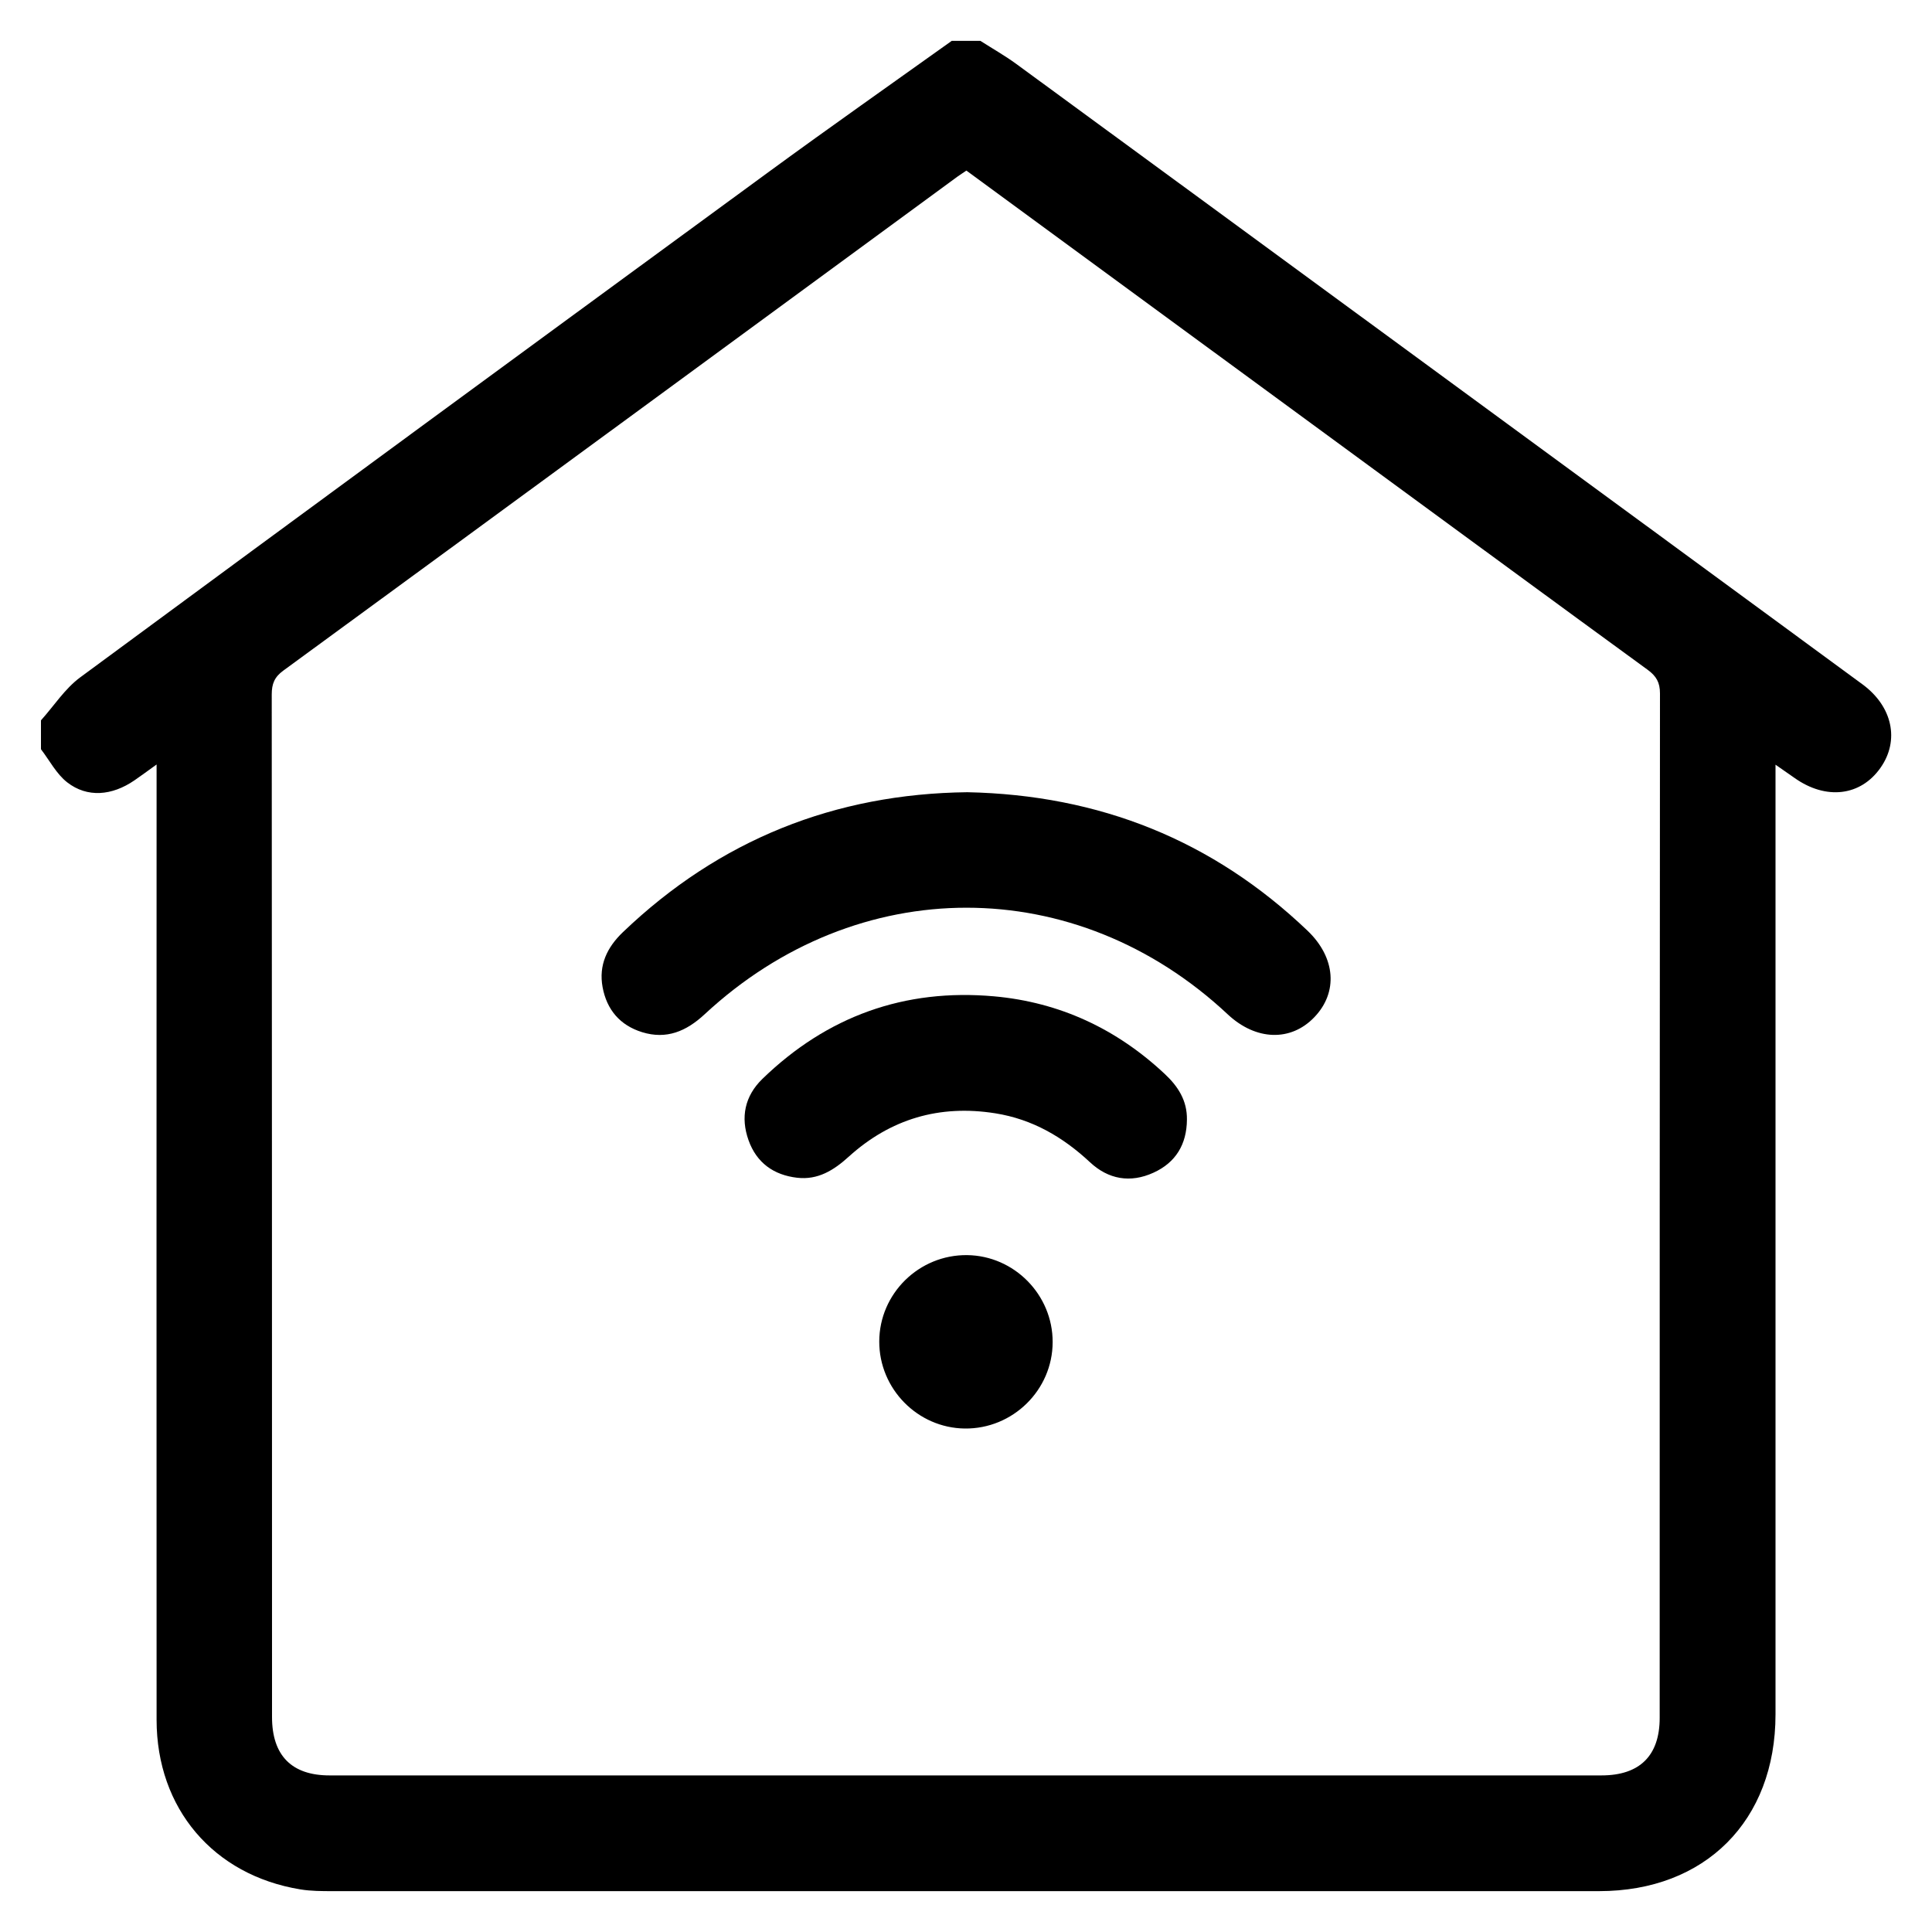
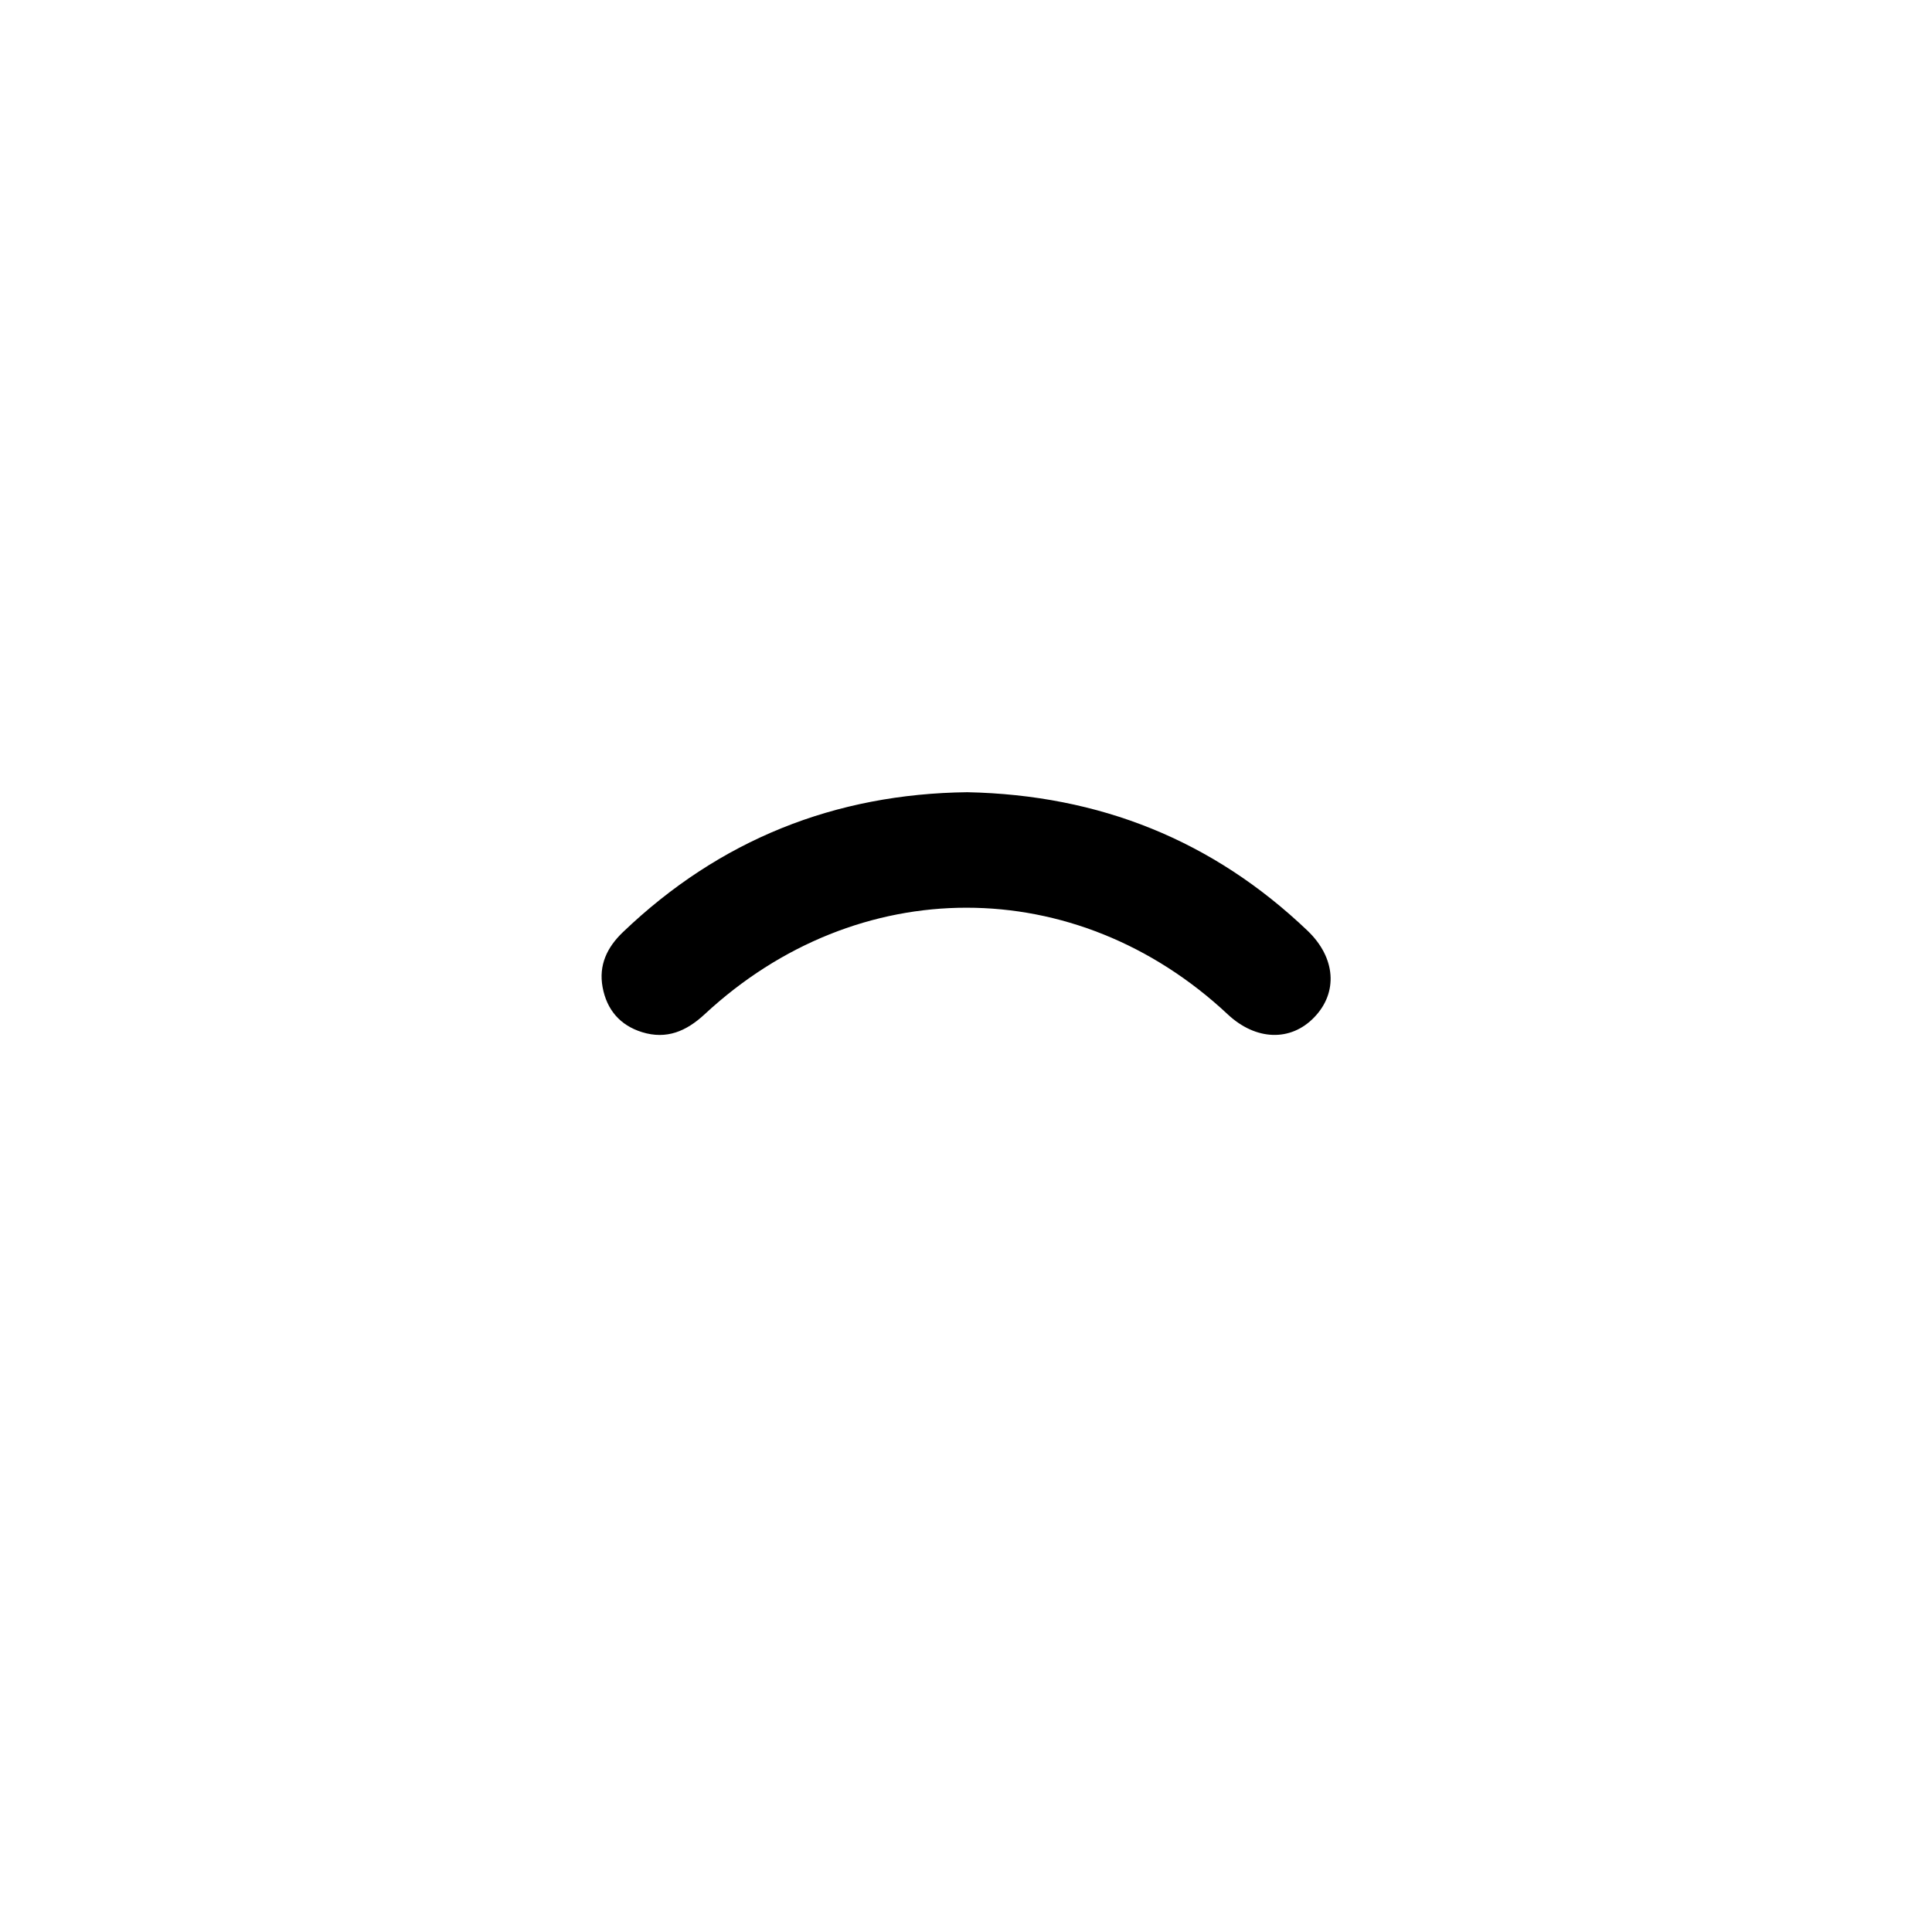
<svg xmlns="http://www.w3.org/2000/svg" id="SMART_HOME" viewBox="0 0 200 200">
-   <path d="M98.5,4.23c1,0,2,0,2.99,0,1.25.8,2.54,1.53,3.73,2.4,15.18,11.11,30.35,22.24,45.53,33.37,14.02,10.28,28.04,20.55,42.05,30.84,3.12,2.29,3.86,5.81,1.87,8.64-2.06,2.94-5.64,3.36-8.89,1.06-.58-.41-1.17-.81-1.98-1.38v2.39c0,31.98,0,63.96,0,95.93,0,11-7.28,18.29-18.26,18.29-43.7,0-87.39,0-131.09,0-1.12,0-2.25,0-3.35-.18-9.01-1.47-14.89-8.38-14.89-17.56-.02-32.16,0-64.33,0-96.49,0-.7,0-1.4,0-2.4-.99.71-1.63,1.19-2.29,1.64-2.33,1.6-4.89,1.82-6.96.21-1.12-.87-1.83-2.27-2.72-3.43,0-1,0-2,0-2.99,1.34-1.49,2.47-3.27,4.05-4.44,23.77-17.53,47.59-34.99,71.42-52.43,6.22-4.55,12.53-8.98,18.8-13.46ZM100.04,17.66c-.38.26-.64.42-.89.6-23.27,17.06-46.53,34.13-69.82,51.16-.92.67-1.2,1.37-1.2,2.47.03,35.29.02,70.57.03,105.86,0,3.97,2.03,6.04,5.95,6.04,43.89,0,87.78,0,131.67,0,3.96,0,6.03-2.04,6.03-5.96,0-35.35,0-70.7.03-106.05,0-1.13-.38-1.79-1.27-2.44-9.47-6.9-18.91-13.84-28.36-20.76-14.02-10.28-28.04-20.56-42.18-30.93Z" />
  <path d="M100.13,82.01c13.68.28,25.42,4.97,35.24,14.35,2.9,2.78,3.16,6.37.69,8.94-2.44,2.55-6.05,2.43-8.96-.29-15.72-14.72-38.33-14.73-54.17,0-1.89,1.75-3.93,2.62-6.46,1.84-2.29-.71-3.66-2.33-4.09-4.66-.42-2.28.46-4.12,2.1-5.69,10.01-9.58,21.97-14.33,35.66-14.49Z" />
-   <path d="M122.87,115.91c-.02,2.54-1.15,4.44-3.47,5.49-2.39,1.09-4.67.69-6.57-1.09-2.8-2.61-5.96-4.45-9.79-5.06-5.78-.92-10.85.57-15.18,4.49-1.54,1.4-3.19,2.43-5.34,2.18-2.43-.28-4.2-1.55-5.03-3.88-.85-2.38-.39-4.58,1.43-6.35,6.69-6.49,14.72-9.38,23.99-8.55,6.79.61,12.69,3.37,17.67,8.04,1.37,1.28,2.32,2.75,2.29,4.72Z" />
-   <path d="M108.97,138.94c-.01,4.96-4.13,9-9.1,8.94-4.88-.06-8.86-4.11-8.85-9.01.01-4.96,4.12-9,9.1-8.94,4.88.06,8.86,4.11,8.85,9Z" />
</svg>